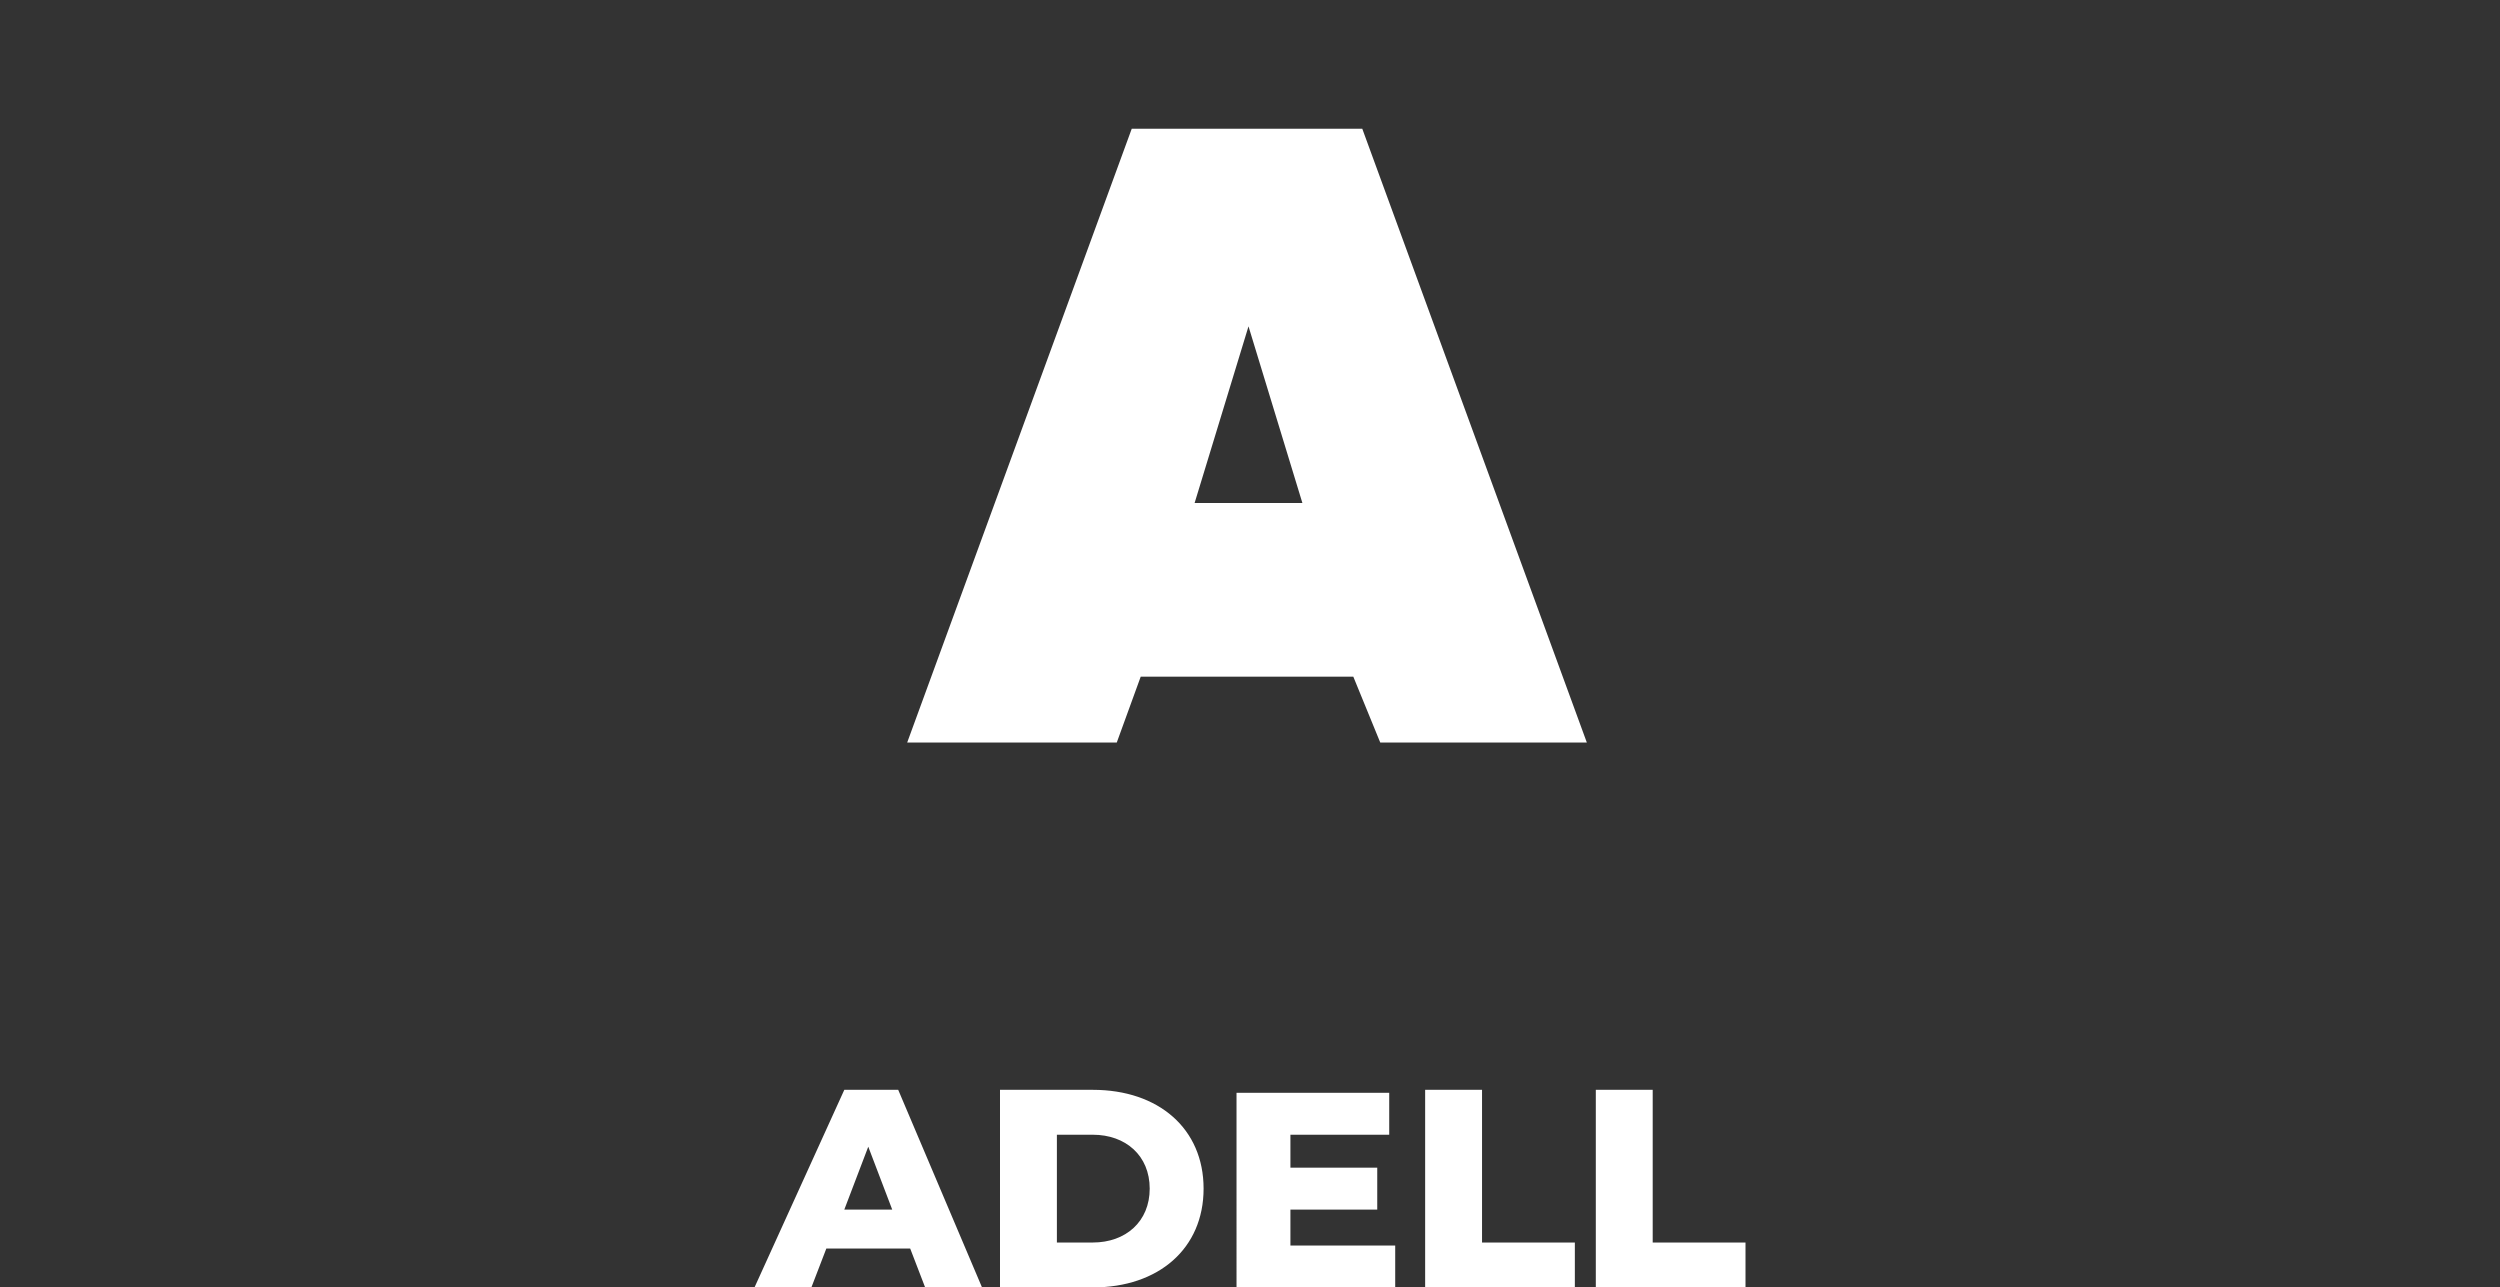
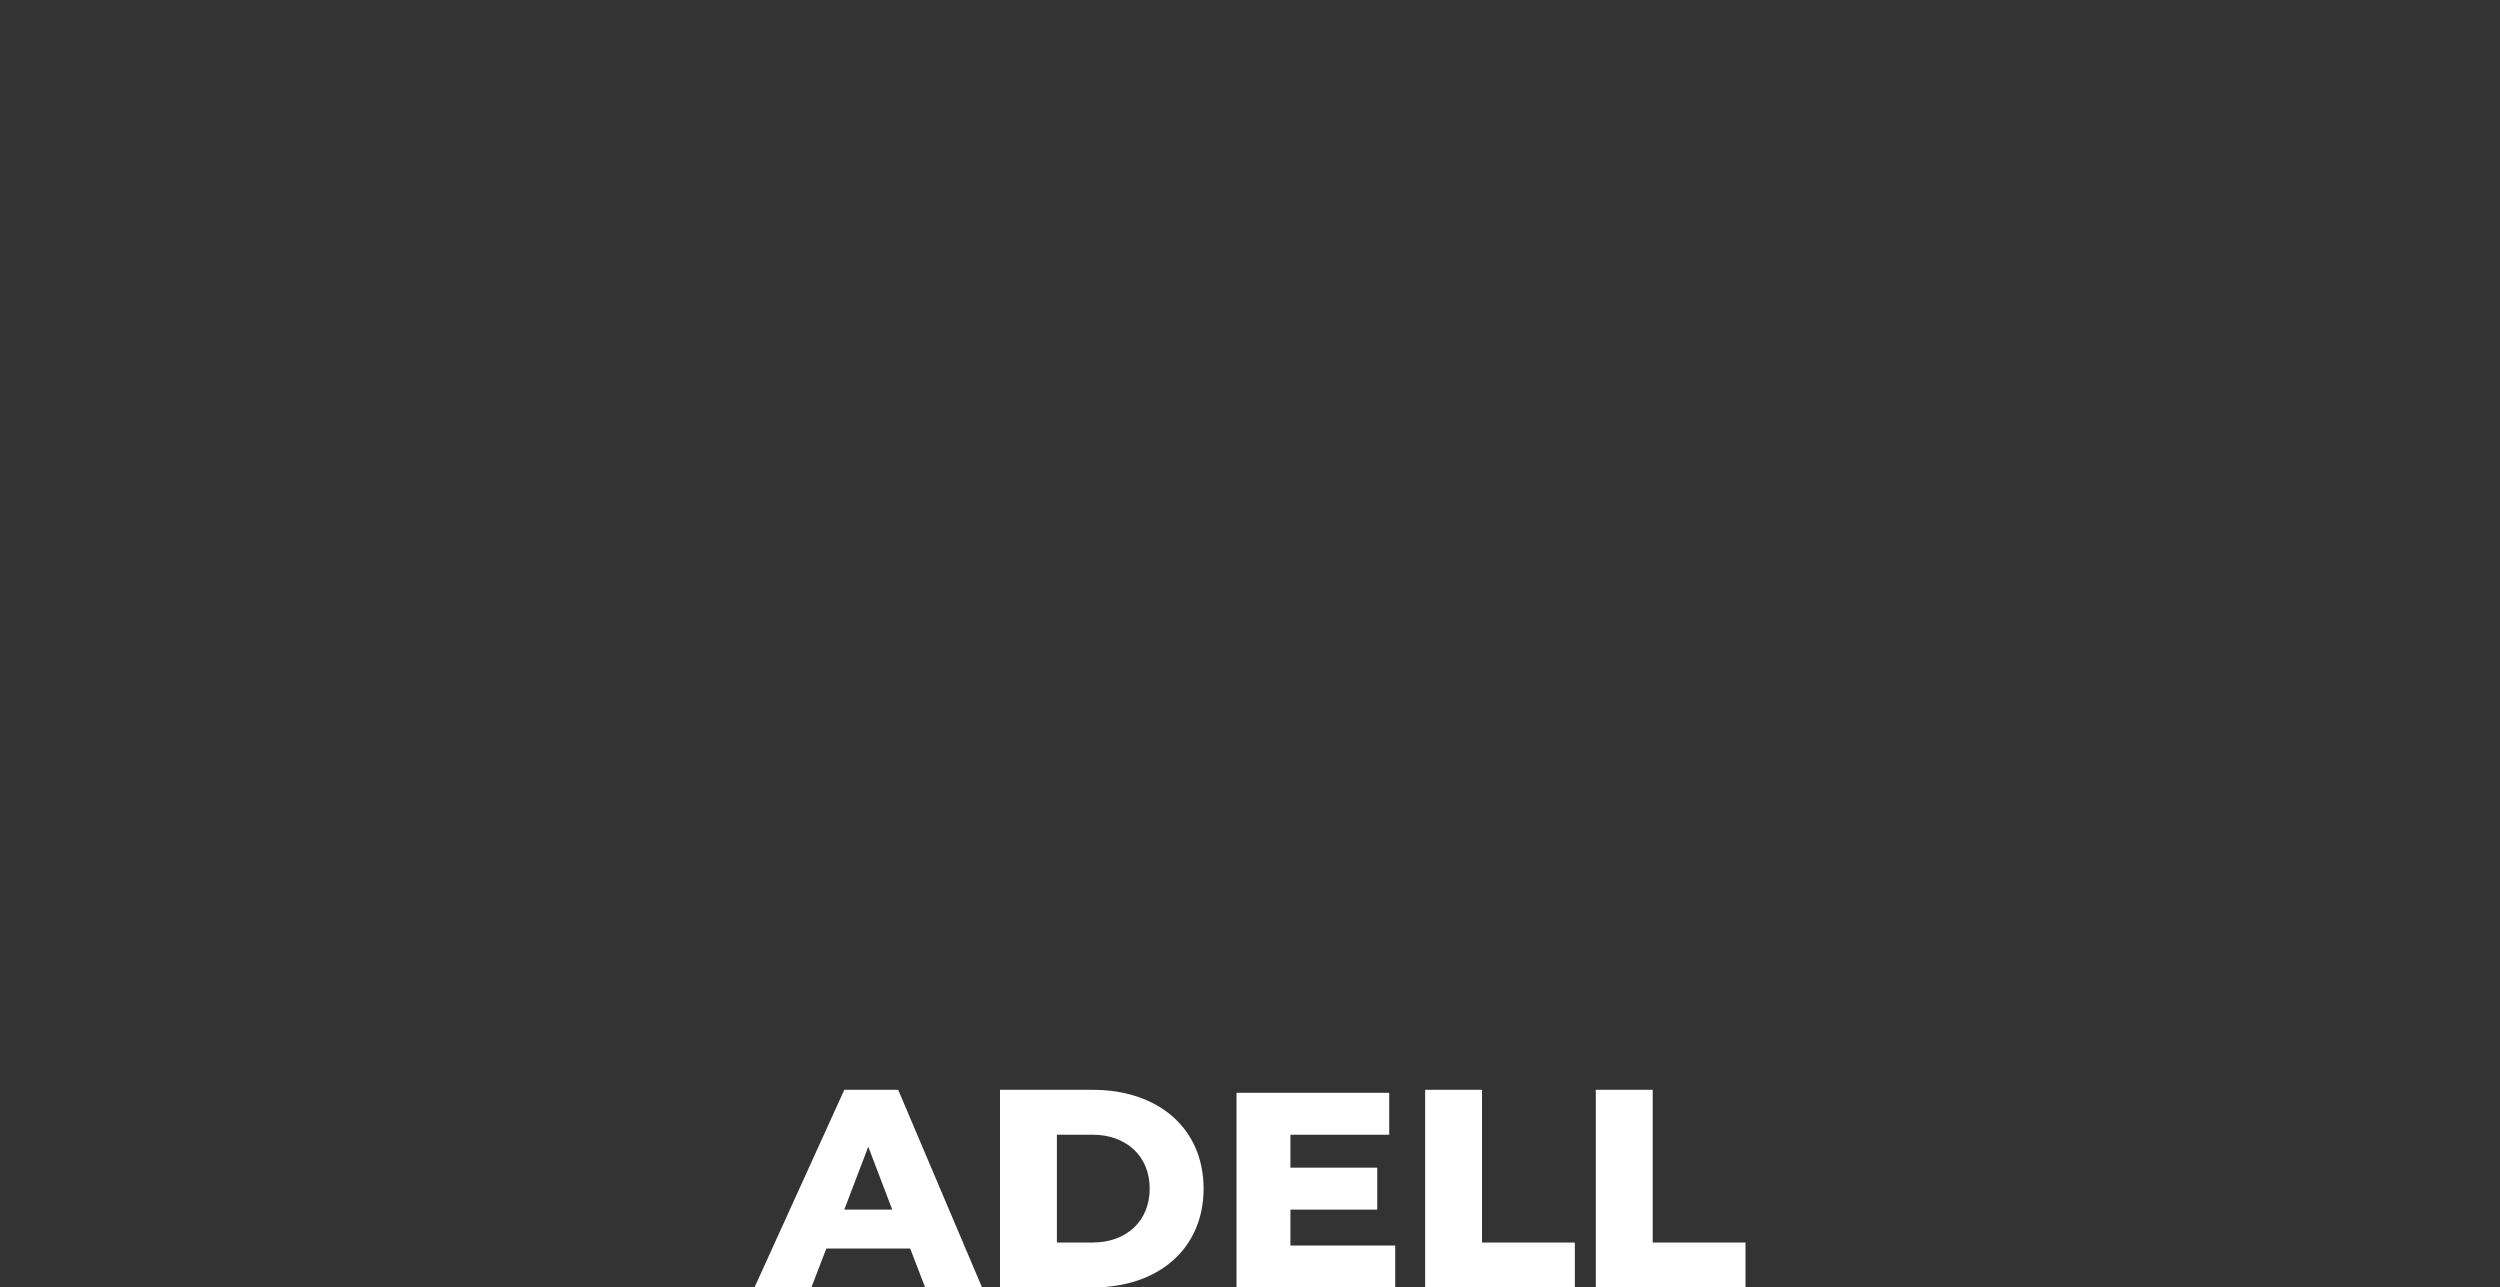
<svg xmlns="http://www.w3.org/2000/svg" version="1.1" id="Vrstva_1" x="0px" y="0px" viewBox="0 0 83.5 43" style="enable-background:new 0 0 83.5 43;" xml:space="preserve">
  <rect x="0" y="0" width="83.5" height="43" fill="#333333" stroke="none" />
  <style type="text/css">
	.st0{fill:#FFFFFF;}
</style>
  <g>
-     <path class="st0" d="M39.9,16.8l1.8-5.9l1.8,5.9H39.9z M45.5,4.3h-7.7l-7.5,20.5h7l0.8-2.2h7.1l0.9,2.2h6.9L45.5,4.3z" />
    <path class="st0" d="M53.3,43h5v-1.5h-3.1v-5.1h-1.9V43z M47.6,43h5v-1.5h-3.1v-5.1h-1.9V43z M43.1,41.6v-1.2H46V39h-2.9v-1.1h3.3   v-1.4h-5.1V43h5.3v-1.4H43.1z M35.3,41.5v-3.6h1.2c1.1,0,1.9,0.7,1.9,1.8c0,1.1-0.8,1.8-1.9,1.8H35.3z M33.4,43h3.1   c2.2,0,3.7-1.3,3.7-3.3c0-2-1.5-3.3-3.7-3.3h-3.1V43z M28.2,40.4l0.8-2.1l0.8,2.1H28.2z M30.9,43h1.9L30,36.4h-1.8L25.2,43h1.9   l0.5-1.3h2.8L30.9,43z" />
  </g>
</svg>